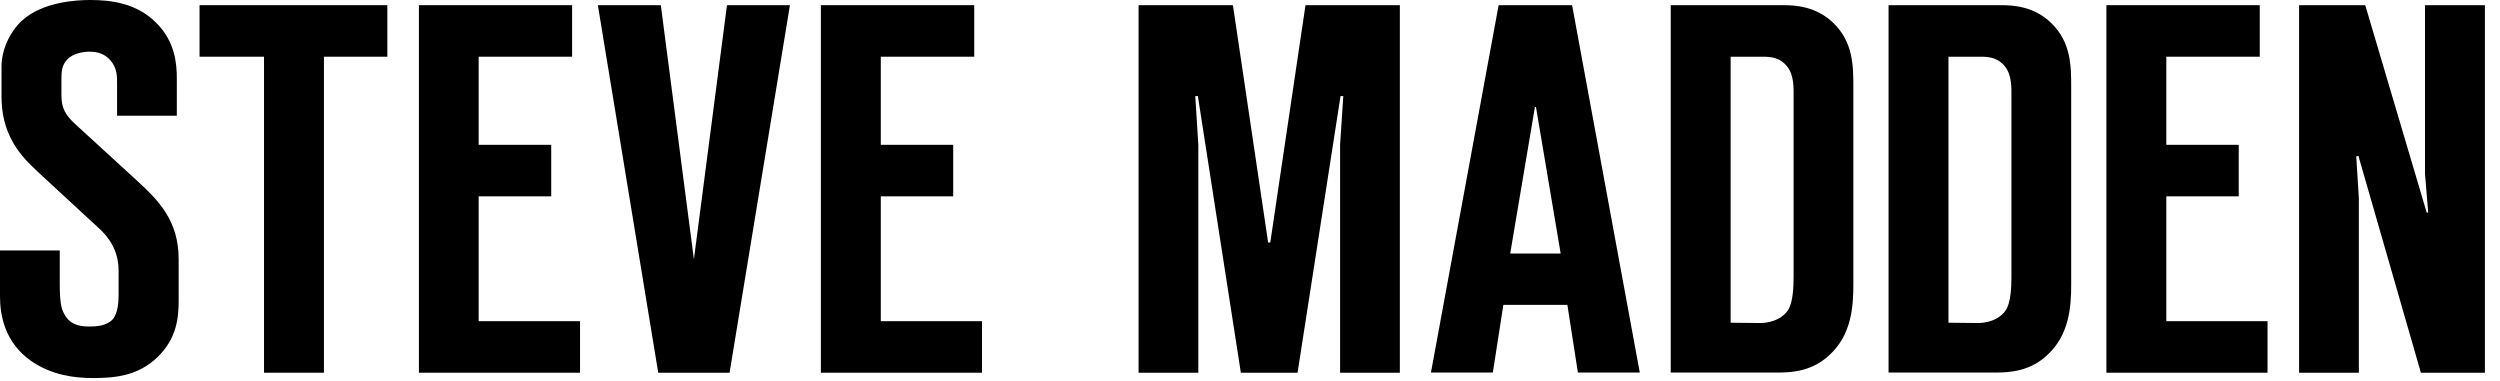
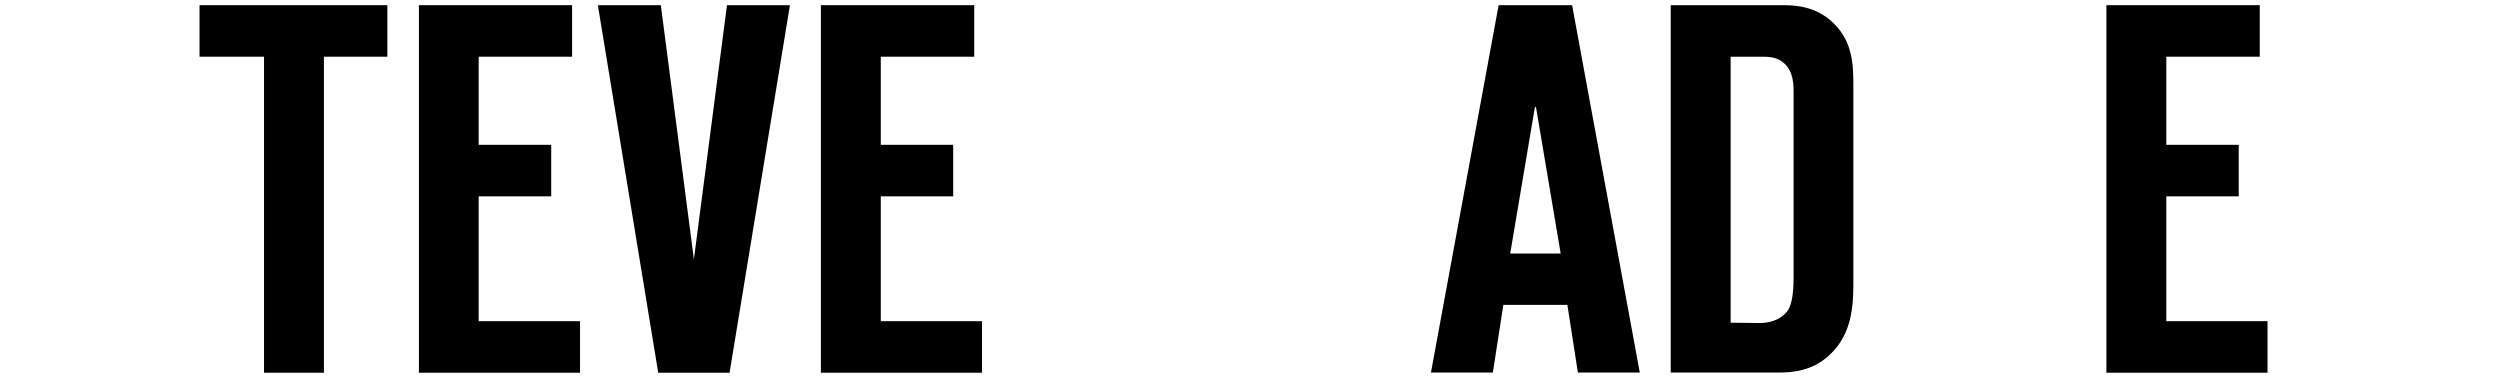
<svg xmlns="http://www.w3.org/2000/svg" width="164" height="25" viewBox="0 0 164 25" fill="none">
-   <path d="M5.92 0C5.06 0 2.79 0.1 1.41 1.38C0.65 2.1 0.1 3.24 0.1 4.38V6.31C0.1 7.41 0.31 8.41 0.89 9.41C1.34 10.17 1.89 10.72 2.51 11.3L6.54 15.02C7.43 15.85 7.78 16.78 7.78 17.74V19.32C7.78 19.77 7.75 20.52 7.4 20.94C6.99 21.39 6.3 21.42 5.88 21.42C5.23 21.42 4.54 21.32 4.16 20.49C4.02 20.21 3.92 19.77 3.92 18.6V16.43H0V19.43C0 20.63 0.28 22.46 2.07 23.7C3.38 24.59 4.82 24.8 6.1 24.8C7.55 24.8 9.06 24.66 10.34 23.42C11.58 22.22 11.72 20.87 11.72 19.74V16.99C11.72 14.44 10.34 13.1 9.03 11.89L5 8.2C4.28 7.55 4.03 7.1 4.03 6.24V5.14C4.03 4.69 4.06 4.25 4.44 3.87C4.79 3.52 5.41 3.39 5.89 3.39C6.44 3.39 6.89 3.56 7.23 3.94C7.71 4.49 7.68 5.04 7.68 5.59V7.59H11.6V5.15C11.6 4.22 11.5 2.71 10.22 1.47C8.95 0.21 7.3 0 5.92 0Z" fill="black" />
  <path d="M25.41 0.34H13.09V3.72H17.32V24.45H21.25V3.72H25.41V0.34Z" fill="black" />
  <path d="M37.53 0.34H27.48V24.45H38.05V21.07H31.4V12.88H36.16V9.5H31.4V3.72H37.53V0.34Z" fill="black" />
  <path d="M51.82 0.34H47.69L45.52 17.01L43.35 0.34H39.22L43.18 24.45H47.86L51.82 0.34Z" fill="black" />
  <path d="M63.91 0.34H53.85V24.45H64.42V21.07H57.78V12.88H62.53V9.5H57.78V3.72H63.91V0.34Z" fill="black" />
-   <path d="M91.83 0.34H85.64L83.33 15.91H83.19L80.88 0.34H74.69V24.45H78.61V9.5L78.41 6.3H78.58L81.4 24.45H85.12L87.94 6.3H88.12L87.91 9.5V24.45H91.83V0.34Z" fill="black" />
  <path d="M103.13 0.34H98.31L93.87 24.44H97.93L98.62 20H102.82L103.51 24.44H107.57L103.13 0.34ZM99.07 16.63L100.69 7.02H100.76L102.38 16.63H99.07Z" fill="black" />
  <path d="M117 0.34H109.6V24.44H116.62C117.59 24.44 118.89 24.34 120 23.3C121.48 21.96 121.58 20.06 121.58 18.65V5.78C121.58 4.33 121.58 2.78 120.27 1.51C119.14 0.41 117.76 0.34 117 0.34ZM113.53 21.17V3.72H115.63C116.21 3.72 116.8 3.79 117.25 4.38C117.7 4.96 117.66 5.79 117.66 6.41V18.19C117.66 18.74 117.63 19.88 117.28 20.36C117.04 20.74 116.42 21.19 115.45 21.19L113.53 21.17Z" fill="black" />
-   <path d="M131.29 0.34H123.89V24.44H130.91C131.88 24.44 133.18 24.34 134.29 23.3C135.77 21.96 135.87 20.06 135.87 18.65V5.78C135.87 4.33 135.87 2.78 134.56 1.51C133.43 0.41 132.05 0.34 131.29 0.34ZM127.82 21.17V3.72H129.92C130.51 3.72 131.09 3.79 131.54 4.38C131.99 4.96 131.95 5.79 131.95 6.41V18.19C131.95 18.74 131.92 19.88 131.57 20.36C131.33 20.74 130.71 21.19 129.74 21.19L127.82 21.17Z" fill="black" />
  <path d="M148.24 0.34H138.18V24.45H148.75V21.07H142.11V12.88H146.86V9.5H142.11V3.72H148.24V0.34Z" fill="black" />
-   <path d="M163.01 0.34H159.08V11.4L159.29 13.94H159.19L155.16 0.34H150.82V24.45H154.74V12.98L154.57 10.26L154.71 10.22L158.81 24.45H163.01V0.34Z" fill="black" />
</svg>